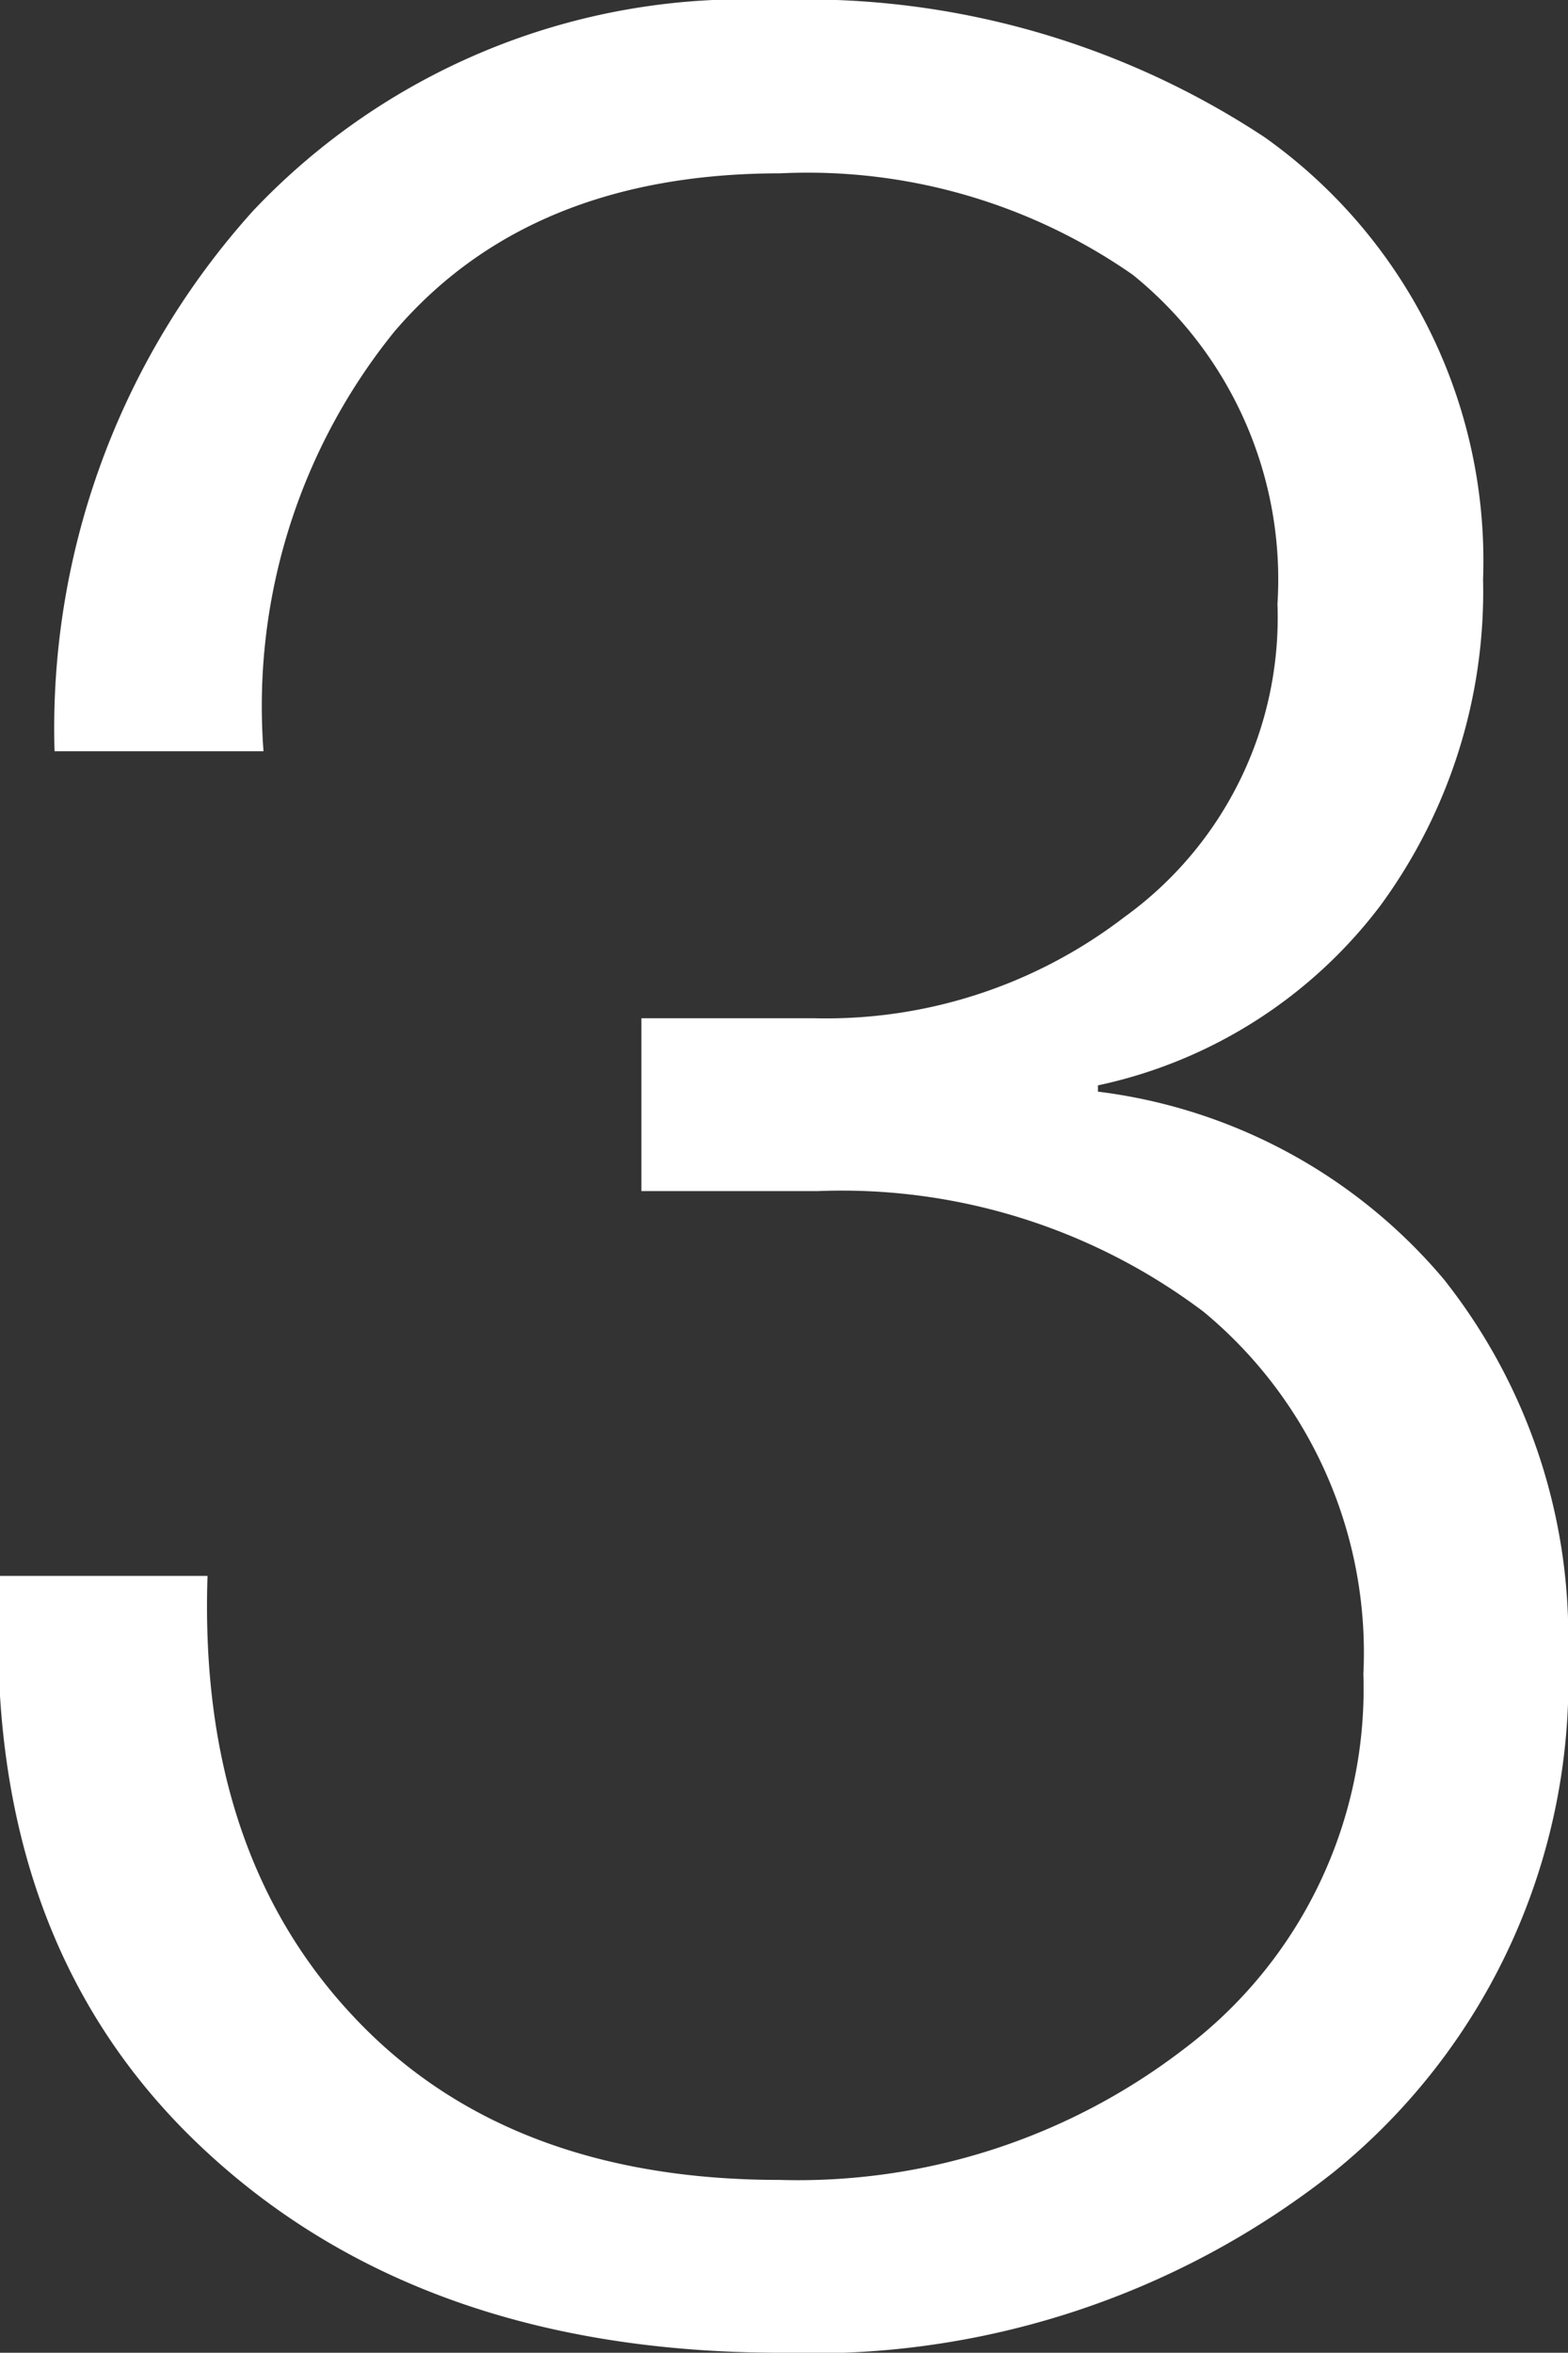
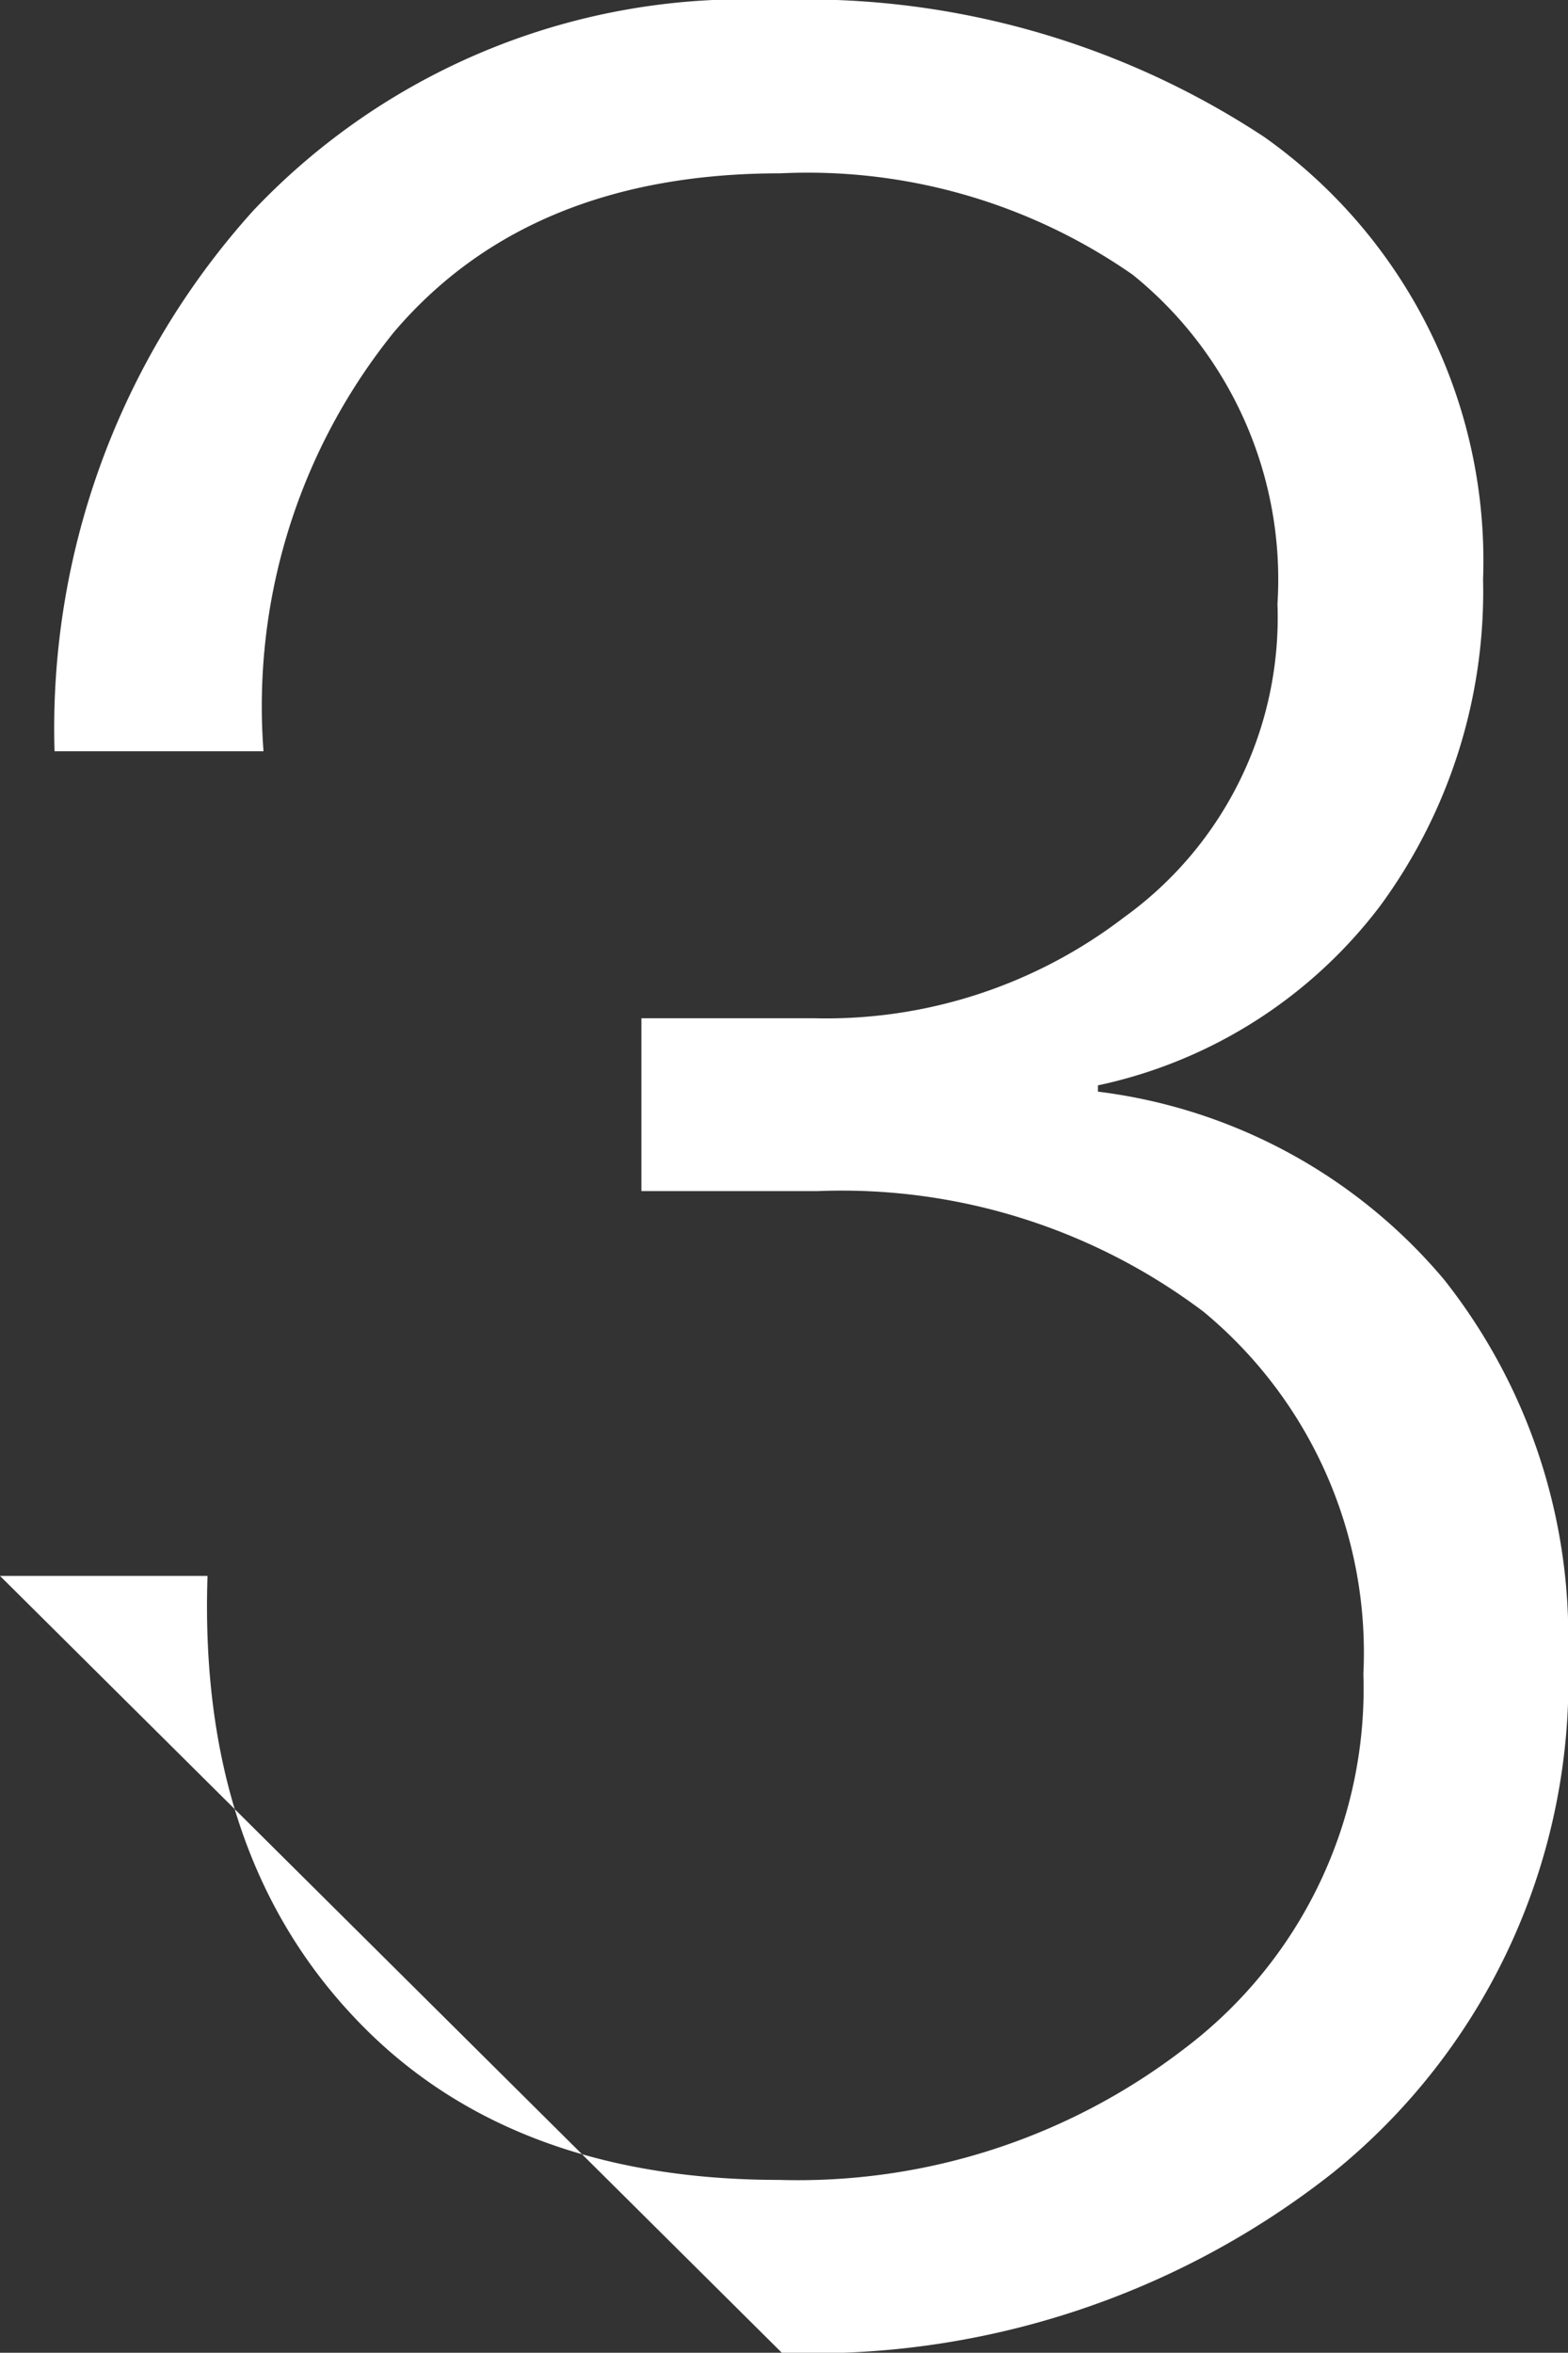
<svg xmlns="http://www.w3.org/2000/svg" viewBox="0 0 32.49 48.73">
  <rect x="0" y="0" width="32.49" height="48.73" fill="#333333" stroke="none" />
  <defs>
    <style>.cls-1{fill:#fff;}</style>
  </defs>
  <g id="Layer_2" data-name="Layer 2">
    <g id="Layer_1-2" data-name="Layer 1">
-       <path class="cls-1" d="M0,32.64H4.3q-.19,5.69,3,9.1c2.11,2.27,5.07,3.41,8.85,3.41a13.12,13.12,0,0,0,8.38-2.71,9.34,9.34,0,0,0,3.72-7.77,9.16,9.16,0,0,0-3.31-7.5,12.45,12.45,0,0,0-8-2.5H13.29V21.09h3.58A10.15,10.15,0,0,0,23.29,19a7.65,7.65,0,0,0,3.18-6.49,8.11,8.11,0,0,0-3-6.82,11.78,11.78,0,0,0-7.3-2.1q-5.2,0-8,3.28a12.33,12.33,0,0,0-2.71,8.69H1.13A16,16,0,0,1,5.25,4.36,14,14,0,0,1,16.06,0,17.26,17.26,0,0,1,26.2,2.84,10.75,10.75,0,0,1,30.73,12a11,11,0,0,1-2.13,6.76,9.93,9.93,0,0,1-5.85,3.72v.13a11.16,11.16,0,0,1,7.17,3.89,11.93,11.93,0,0,1,2.57,7.8A13.11,13.11,0,0,1,27.62,45,17.41,17.41,0,0,1,16.2,48.73q-7.57,0-12.1-4.33T0,32.64Z" />
+       <path class="cls-1" d="M0,32.64H4.3q-.19,5.69,3,9.1c2.11,2.27,5.07,3.41,8.85,3.41a13.12,13.12,0,0,0,8.38-2.71,9.34,9.34,0,0,0,3.72-7.77,9.16,9.16,0,0,0-3.31-7.5,12.45,12.45,0,0,0-8-2.5H13.29V21.09h3.58A10.15,10.15,0,0,0,23.29,19a7.65,7.65,0,0,0,3.18-6.49,8.11,8.11,0,0,0-3-6.82,11.78,11.78,0,0,0-7.3-2.1q-5.2,0-8,3.28a12.33,12.33,0,0,0-2.71,8.69H1.13A16,16,0,0,1,5.25,4.36,14,14,0,0,1,16.06,0,17.26,17.26,0,0,1,26.2,2.84,10.75,10.75,0,0,1,30.73,12a11,11,0,0,1-2.13,6.76,9.93,9.93,0,0,1-5.85,3.72v.13a11.16,11.16,0,0,1,7.17,3.89,11.93,11.93,0,0,1,2.57,7.8A13.11,13.11,0,0,1,27.62,45,17.41,17.41,0,0,1,16.2,48.73T0,32.64Z" />
    </g>
  </g>
</svg>